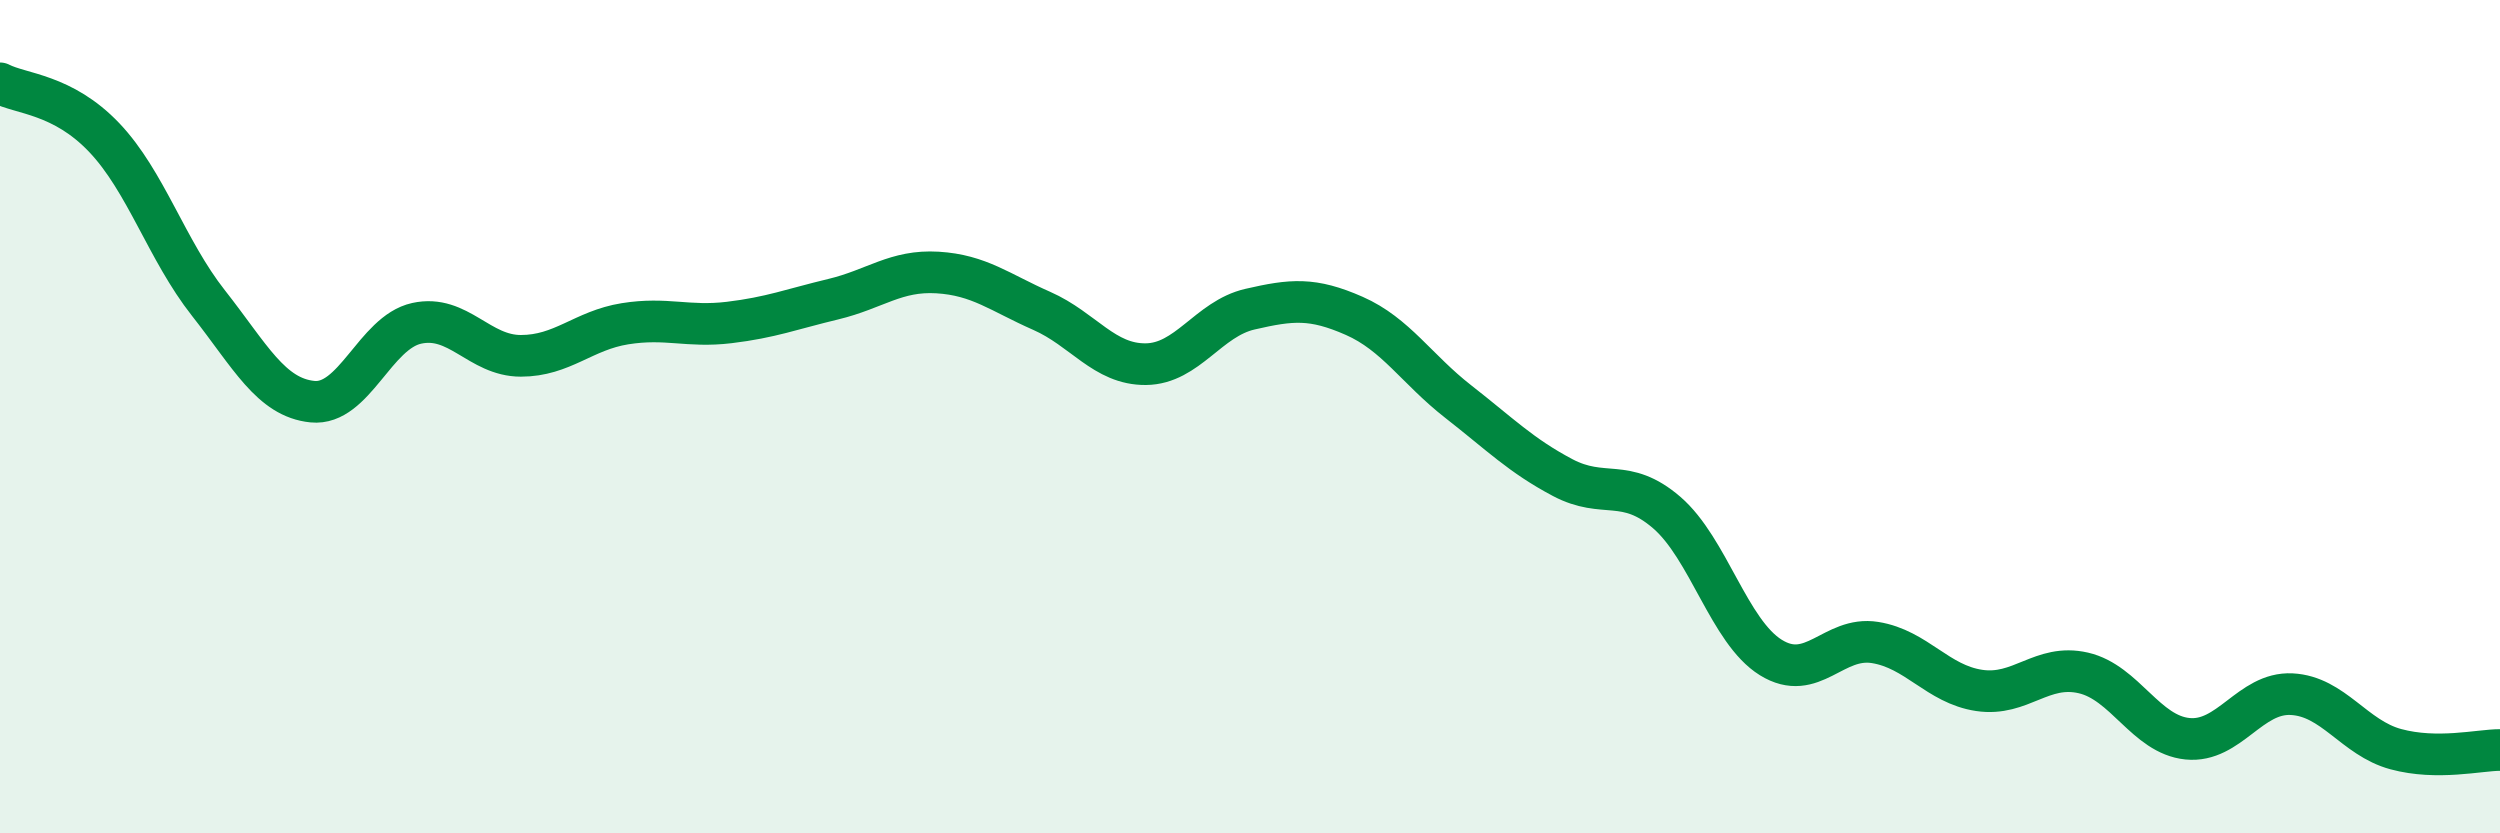
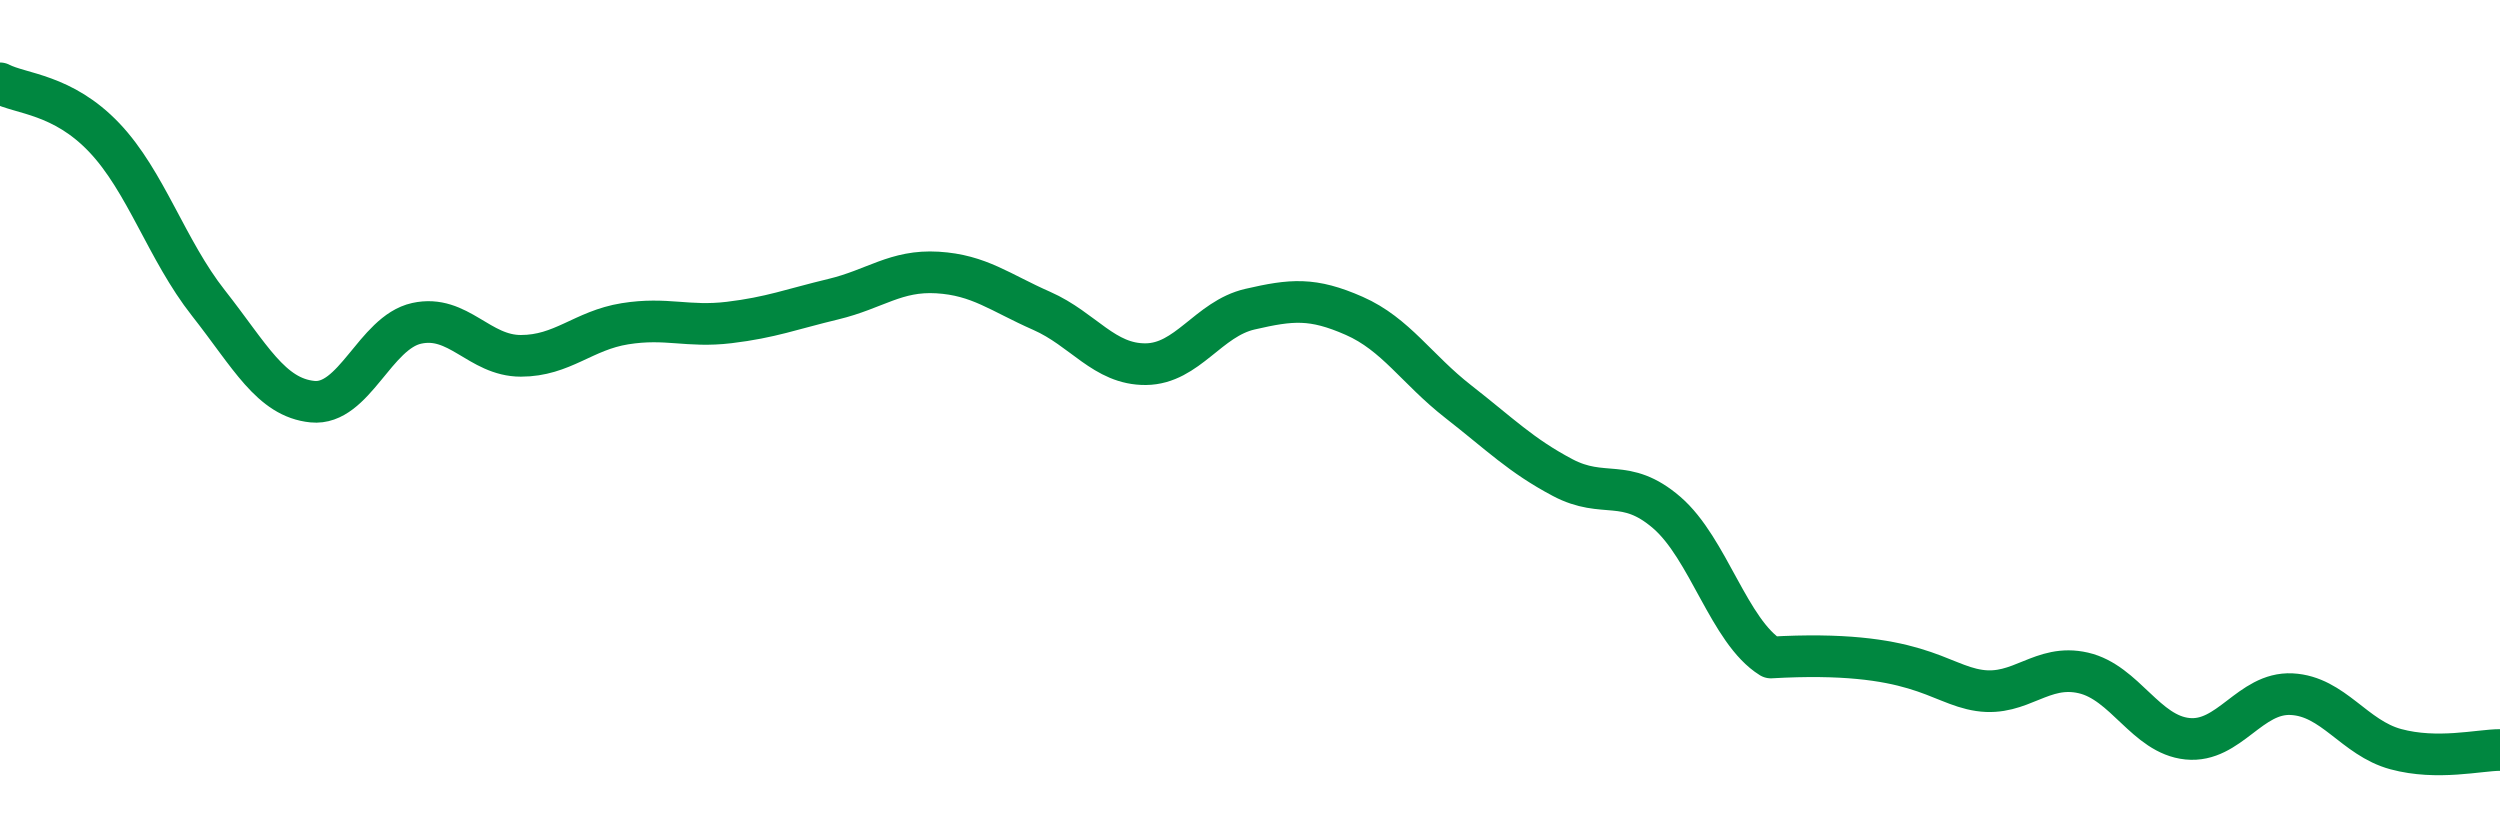
<svg xmlns="http://www.w3.org/2000/svg" width="60" height="20" viewBox="0 0 60 20">
-   <path d="M 0,2 C 0.5,2.26 1.5,2.25 2.5,3.3 C 3.5,4.35 4,6 5,7.27 C 6,8.54 6.5,9.54 7.5,9.64 C 8.5,9.74 9,7.98 10,7.76 C 11,7.54 11.5,8.54 12.5,8.54 C 13.5,8.54 14,7.93 15,7.77 C 16,7.61 16.5,7.86 17.5,7.74 C 18.5,7.62 19,7.42 20,7.18 C 21,6.94 21.5,6.48 22.5,6.54 C 23.5,6.6 24,7.02 25,7.46 C 26,7.9 26.5,8.75 27.5,8.74 C 28.5,8.73 29,7.65 30,7.42 C 31,7.19 31.5,7.14 32.5,7.58 C 33.5,8.02 34,8.86 35,9.64 C 36,10.42 36.5,10.93 37.5,11.46 C 38.5,11.99 39,11.44 40,12.3 C 41,13.16 41.5,15.16 42.5,15.78 C 43.5,16.4 44,15.26 45,15.42 C 46,15.58 46.5,16.42 47.5,16.57 C 48.5,16.72 49,15.92 50,16.15 C 51,16.38 51.5,17.63 52.5,17.73 C 53.5,17.83 54,16.61 55,16.66 C 56,16.71 56.5,17.71 57.5,17.98 C 58.5,18.25 59.5,18 60,18L60 20L0 20Z" fill="#008740" opacity="0.1" stroke-linecap="round" stroke-linejoin="round" />
-   <path d="M 0,2 C 0.5,2.26 1.5,2.25 2.5,3.3 C 3.5,4.35 4,6 5,7.27 C 6,8.54 6.5,9.54 7.5,9.64 C 8.5,9.74 9,7.98 10,7.76 C 11,7.54 11.5,8.54 12.5,8.54 C 13.5,8.54 14,7.93 15,7.77 C 16,7.61 16.5,7.86 17.5,7.74 C 18.5,7.62 19,7.42 20,7.18 C 21,6.94 21.5,6.48 22.5,6.54 C 23.5,6.6 24,7.02 25,7.46 C 26,7.9 26.5,8.75 27.5,8.74 C 28.5,8.73 29,7.65 30,7.42 C 31,7.19 31.5,7.14 32.5,7.58 C 33.5,8.02 34,8.86 35,9.64 C 36,10.42 36.5,10.93 37.5,11.46 C 38.5,11.99 39,11.44 40,12.3 C 41,13.16 41.5,15.16 42.5,15.78 C 43.5,16.4 44,15.26 45,15.42 C 46,15.58 46.5,16.42 47.5,16.57 C 48.5,16.72 49,15.92 50,16.15 C 51,16.38 51.5,17.63 52.5,17.73 C 53.5,17.83 54,16.61 55,16.66 C 56,16.71 56.5,17.71 57.5,17.98 C 58.5,18.25 59.5,18 60,18" stroke="#008740" stroke-width="1" fill="none" stroke-linecap="round" stroke-linejoin="round" />
+   <path d="M 0,2 C 0.5,2.26 1.5,2.25 2.5,3.3 C 3.5,4.35 4,6 5,7.27 C 6,8.54 6.5,9.54 7.5,9.64 C 8.5,9.74 9,7.98 10,7.76 C 11,7.54 11.5,8.54 12.5,8.54 C 13.5,8.54 14,7.93 15,7.77 C 16,7.61 16.5,7.86 17.5,7.74 C 18.5,7.62 19,7.42 20,7.18 C 21,6.94 21.5,6.48 22.5,6.54 C 23.5,6.6 24,7.02 25,7.46 C 26,7.9 26.5,8.75 27.5,8.74 C 28.5,8.73 29,7.65 30,7.42 C 31,7.19 31.5,7.14 32.5,7.58 C 33.5,8.02 34,8.86 35,9.64 C 36,10.42 36.5,10.93 37.5,11.46 C 38.5,11.99 39,11.44 40,12.3 C 41,13.16 41.5,15.16 42.5,15.78 C 46,15.58 46.5,16.42 47.5,16.57 C 48.5,16.72 49,15.92 50,16.15 C 51,16.38 51.5,17.63 52.5,17.73 C 53.5,17.83 54,16.61 55,16.66 C 56,16.71 56.5,17.71 57.5,17.98 C 58.5,18.25 59.5,18 60,18" stroke="#008740" stroke-width="1" fill="none" stroke-linecap="round" stroke-linejoin="round" />
</svg>